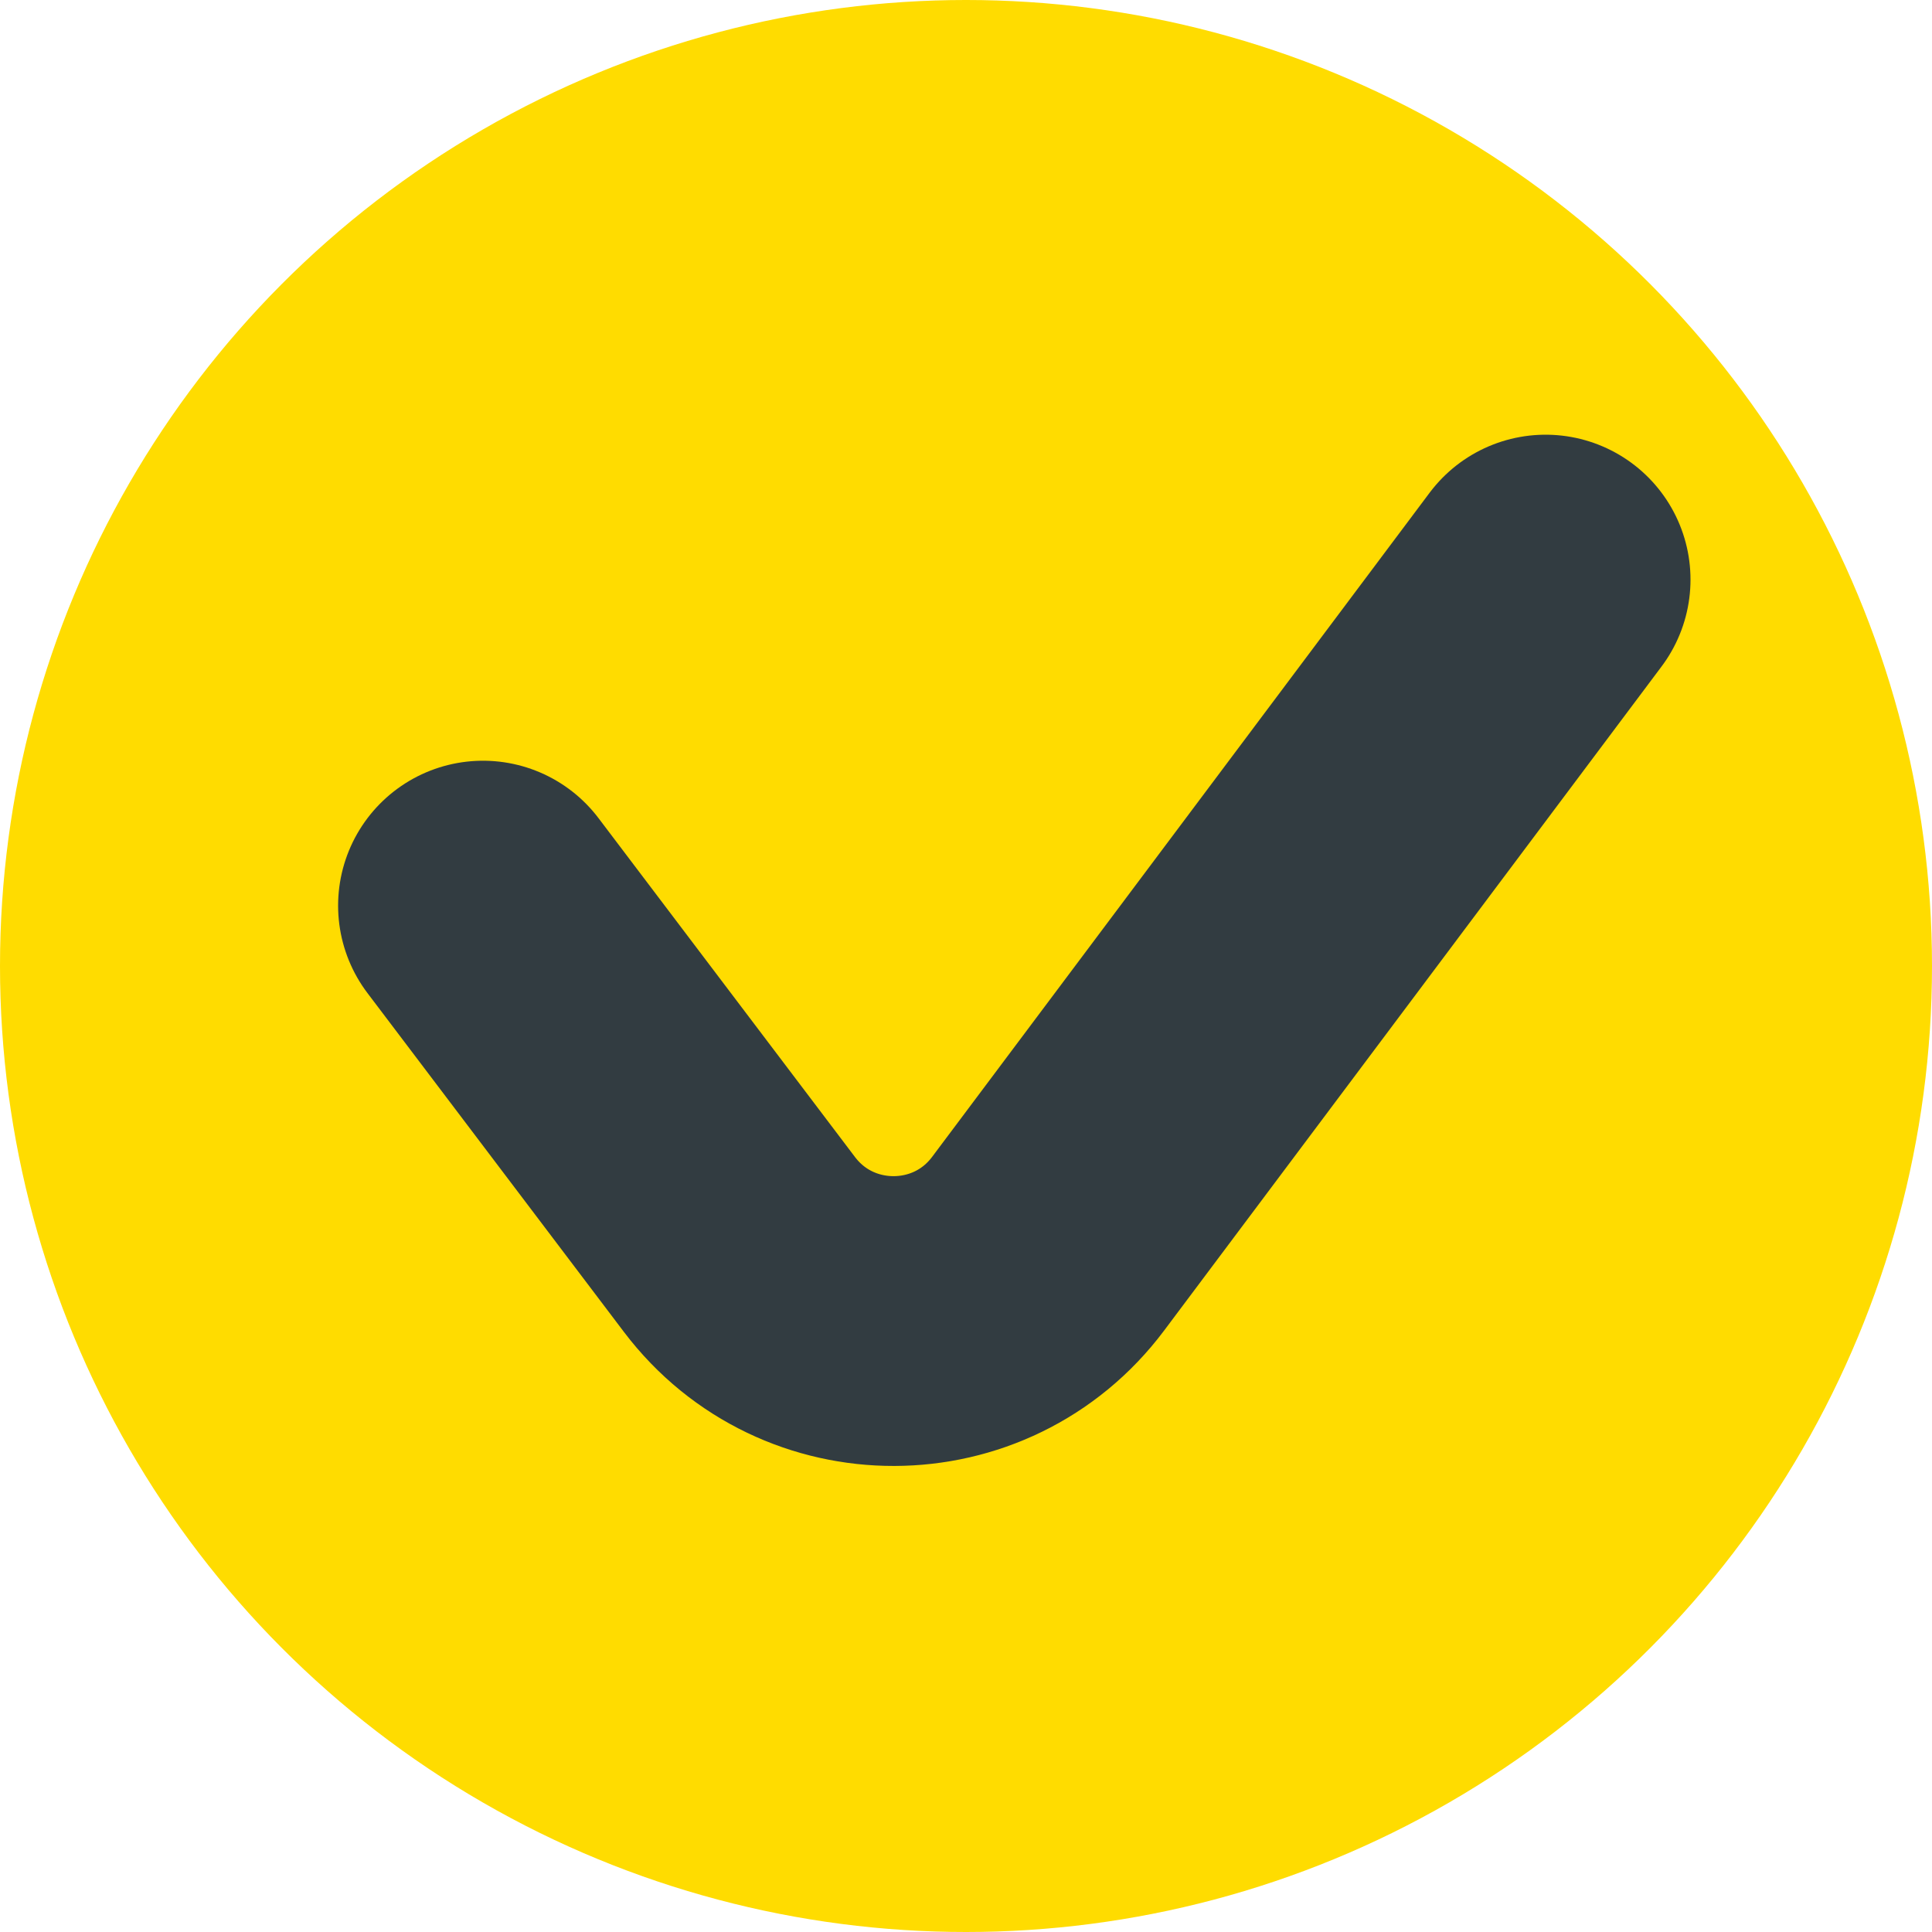
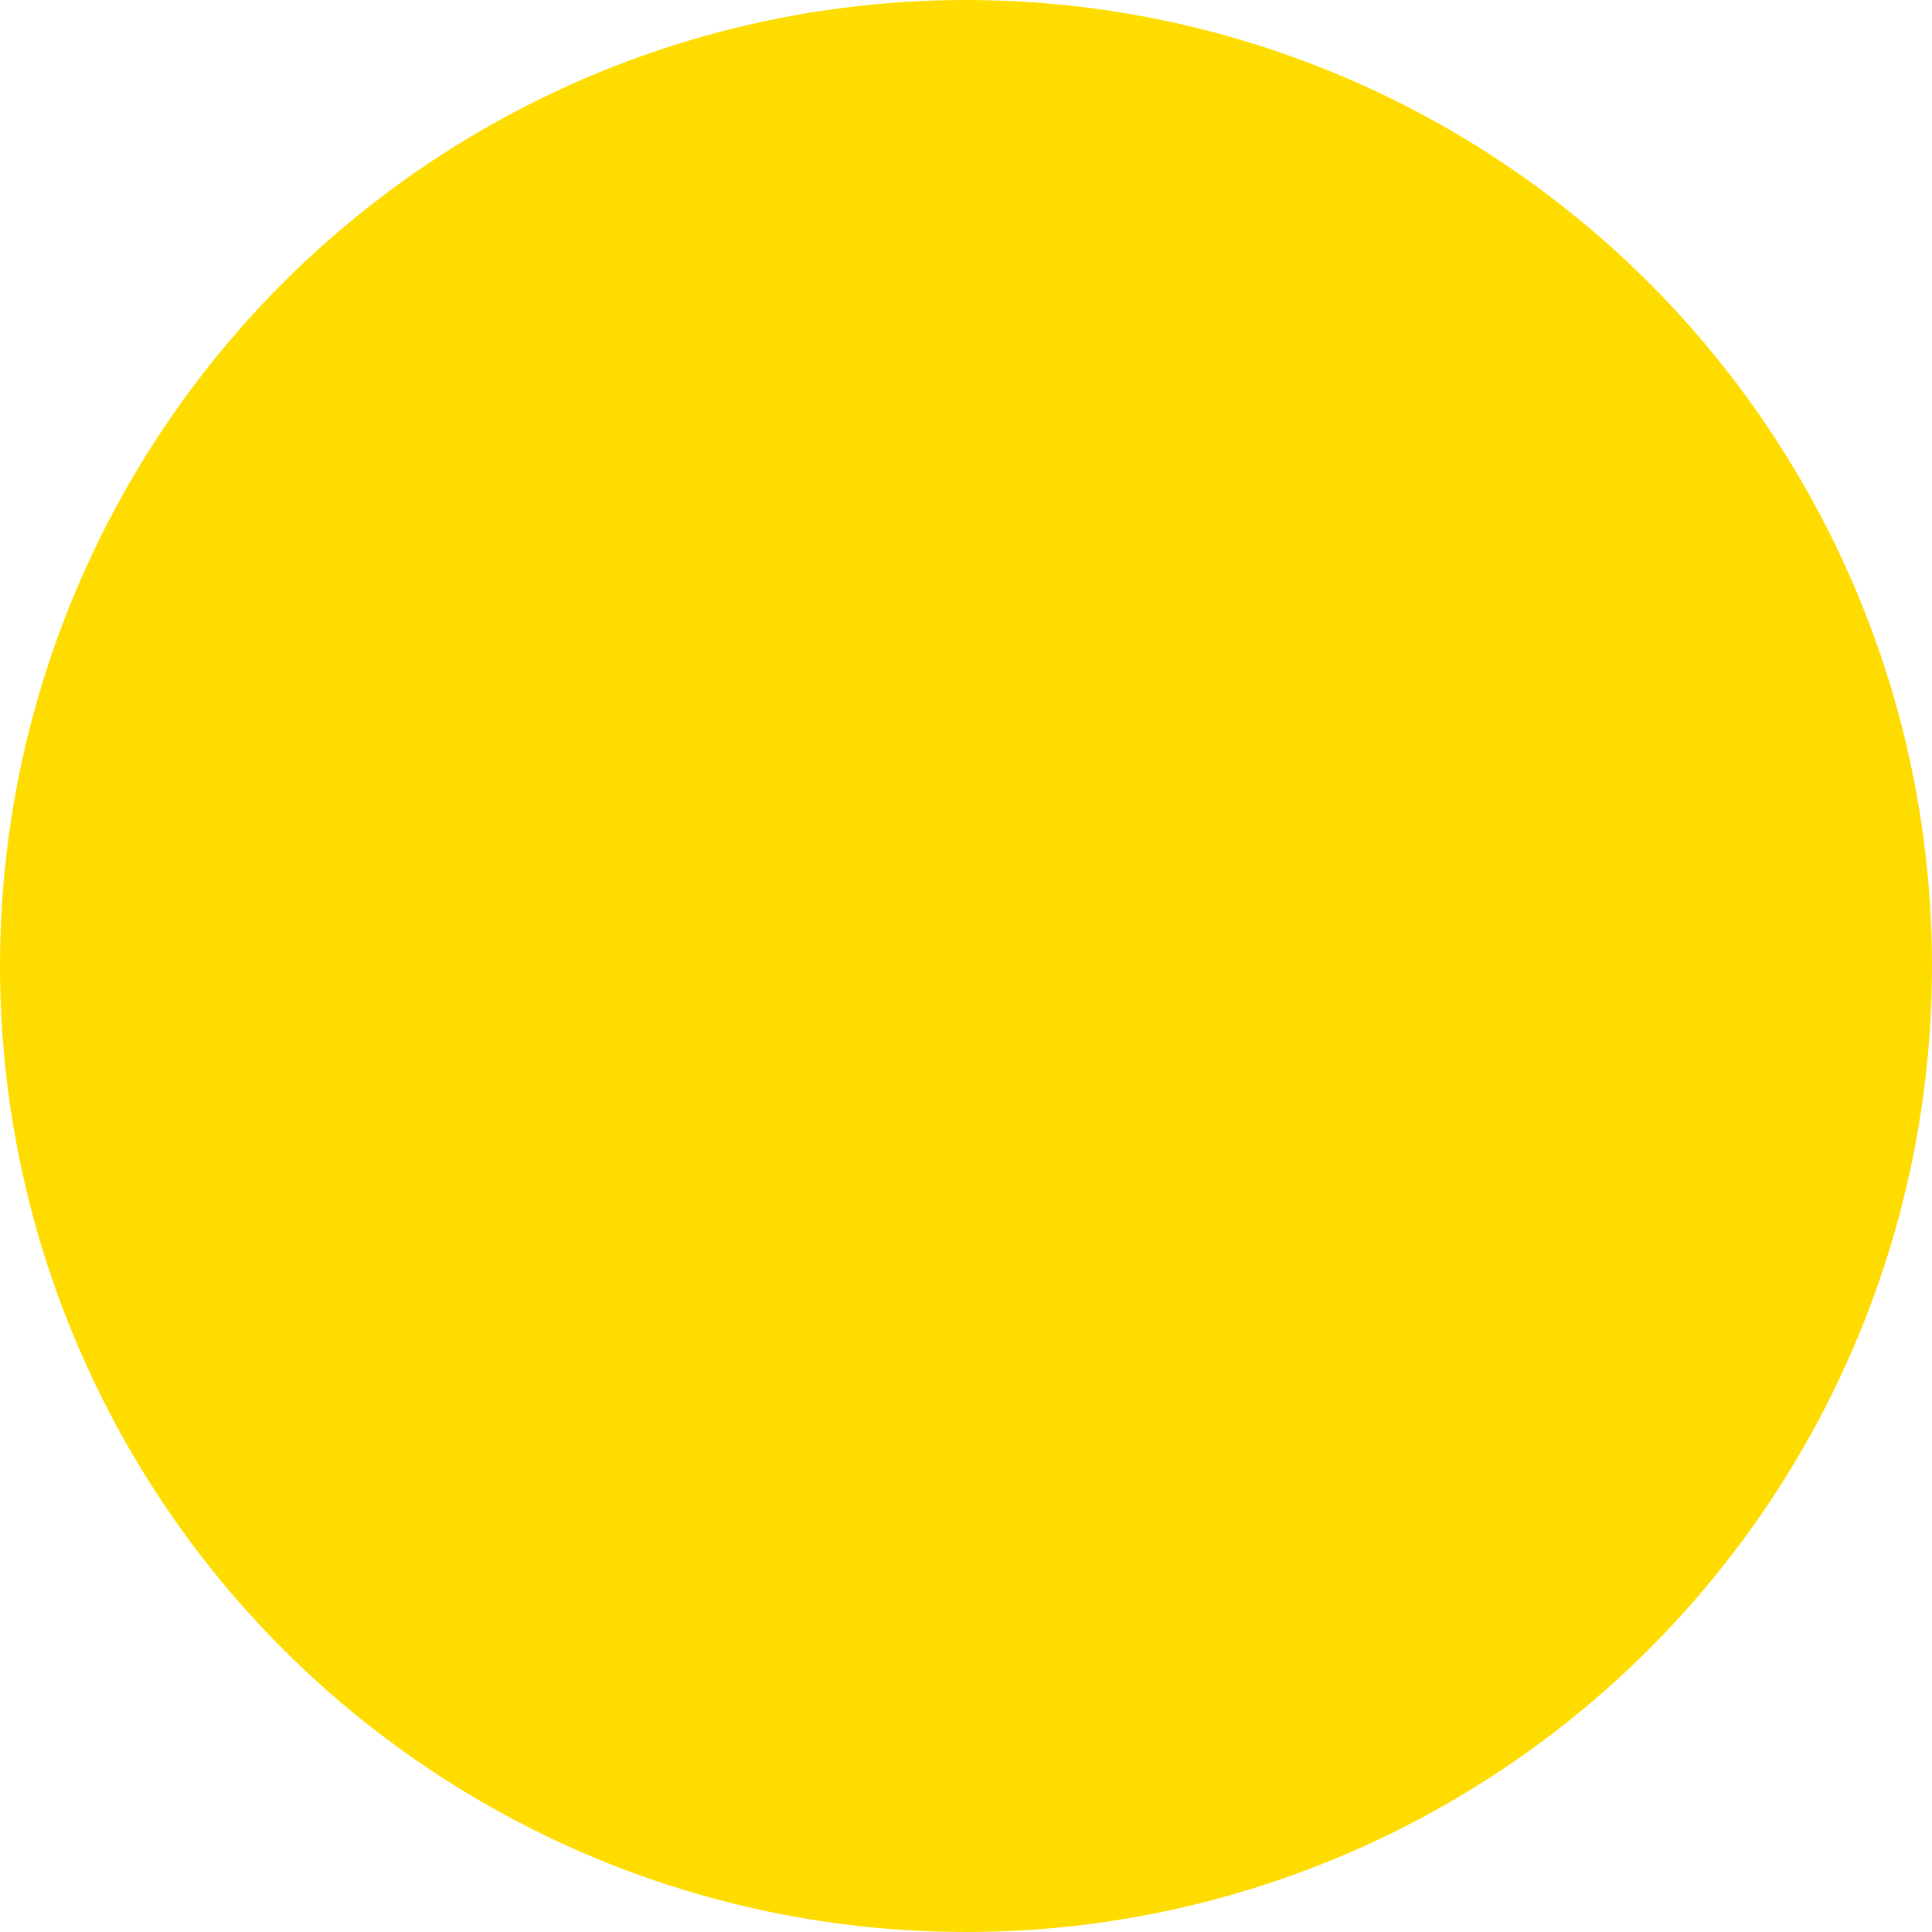
<svg xmlns="http://www.w3.org/2000/svg" width="20" height="20" viewBox="0 0 20 20" fill="none">
  <g filter="url(#filter0_b_2467_43110)">
    <circle cx="10" cy="10" r="10" fill="#FFDC00" />
  </g>
-   <path d="M5 9.375L7.655 12.883C8.458 13.943 10.053 13.939 10.85 12.875L16 6" stroke="#323C41" stroke-width="3" stroke-linecap="round" />
  <defs>
    <filter id="filter0_b_2467_43110" x="-1.184" y="-1.183" width="22.367" height="22.367" filterUnits="userSpaceOnUse" color-interpolation-filters="sRGB">
      <feFlood flood-opacity="0" result="BackgroundImageFix" />
      <feGaussianBlur in="BackgroundImageFix" stdDeviation="0.592" />
      <feComposite in2="SourceAlpha" operator="in" result="effect1_backgroundBlur_2467_43110" />
      <feBlend mode="normal" in="SourceGraphic" in2="effect1_backgroundBlur_2467_43110" result="shape" />
    </filter>
  </defs>
</svg>